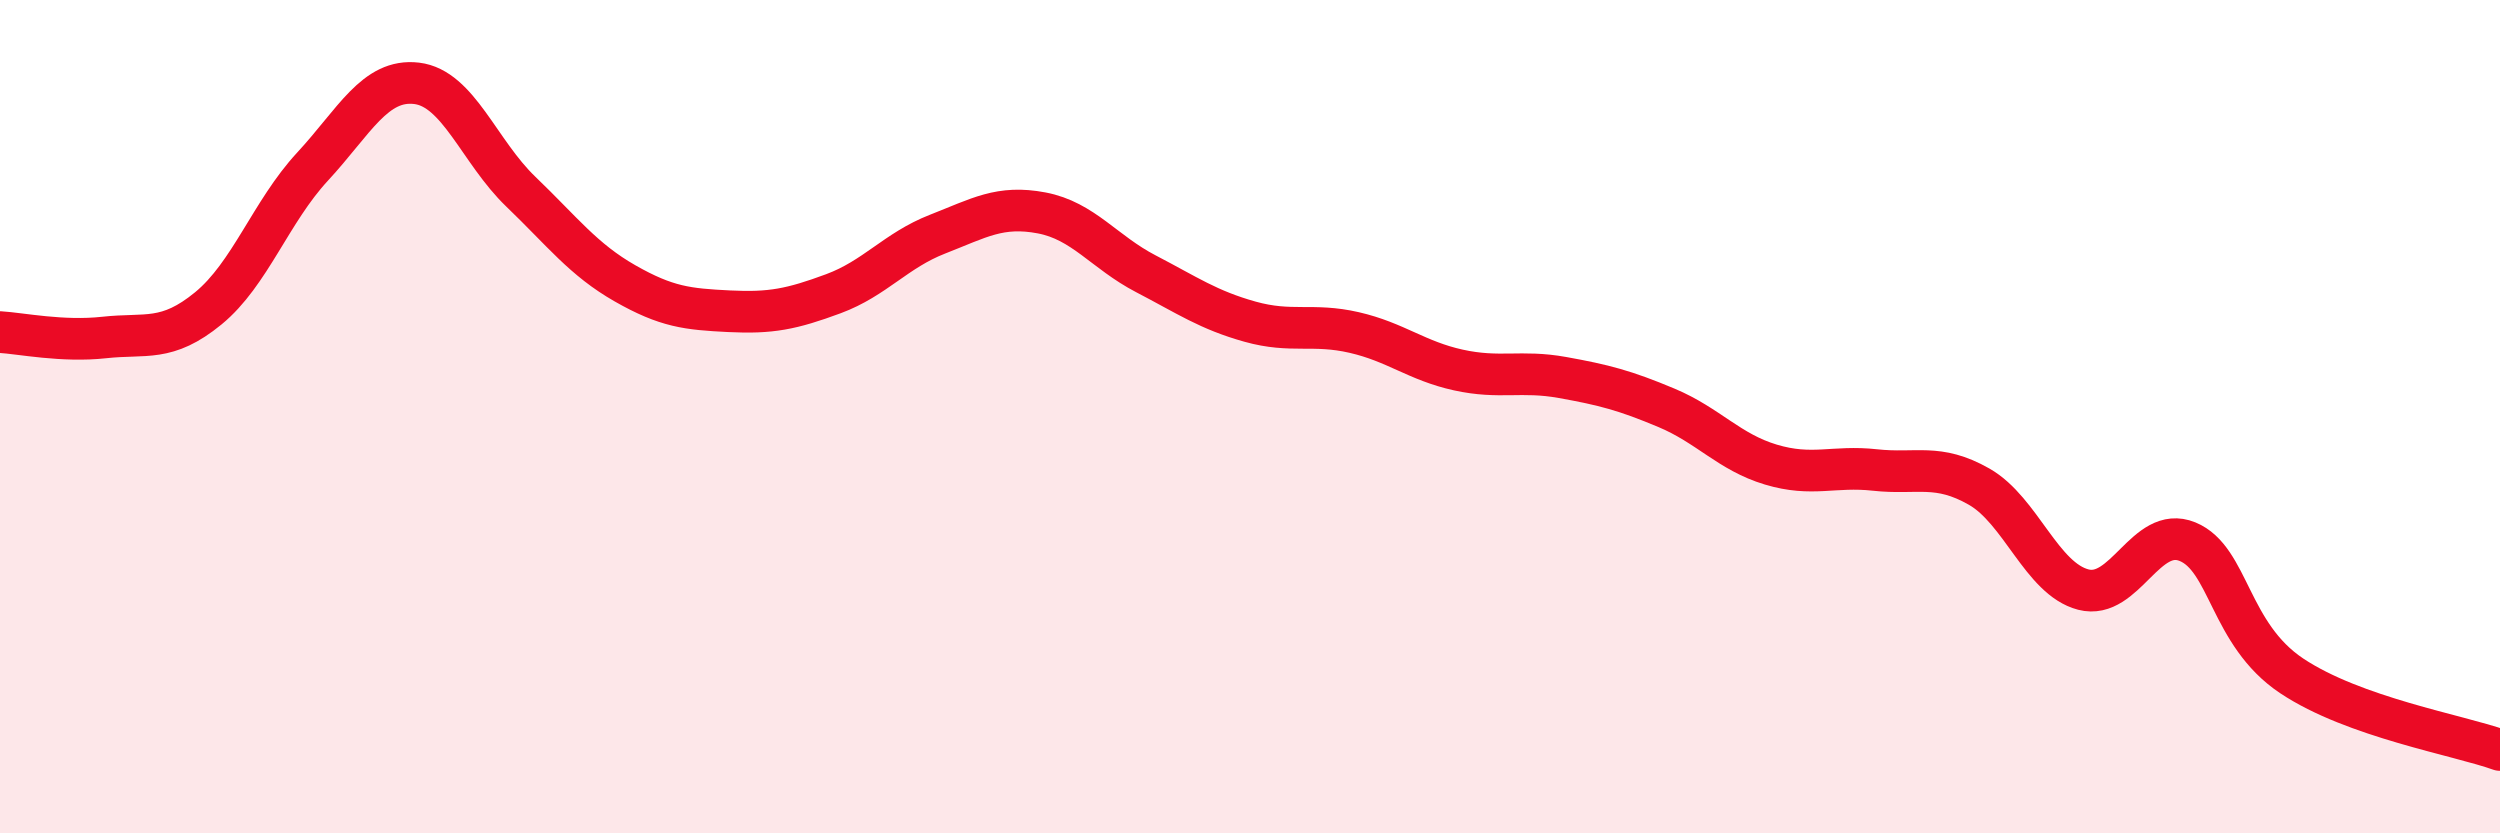
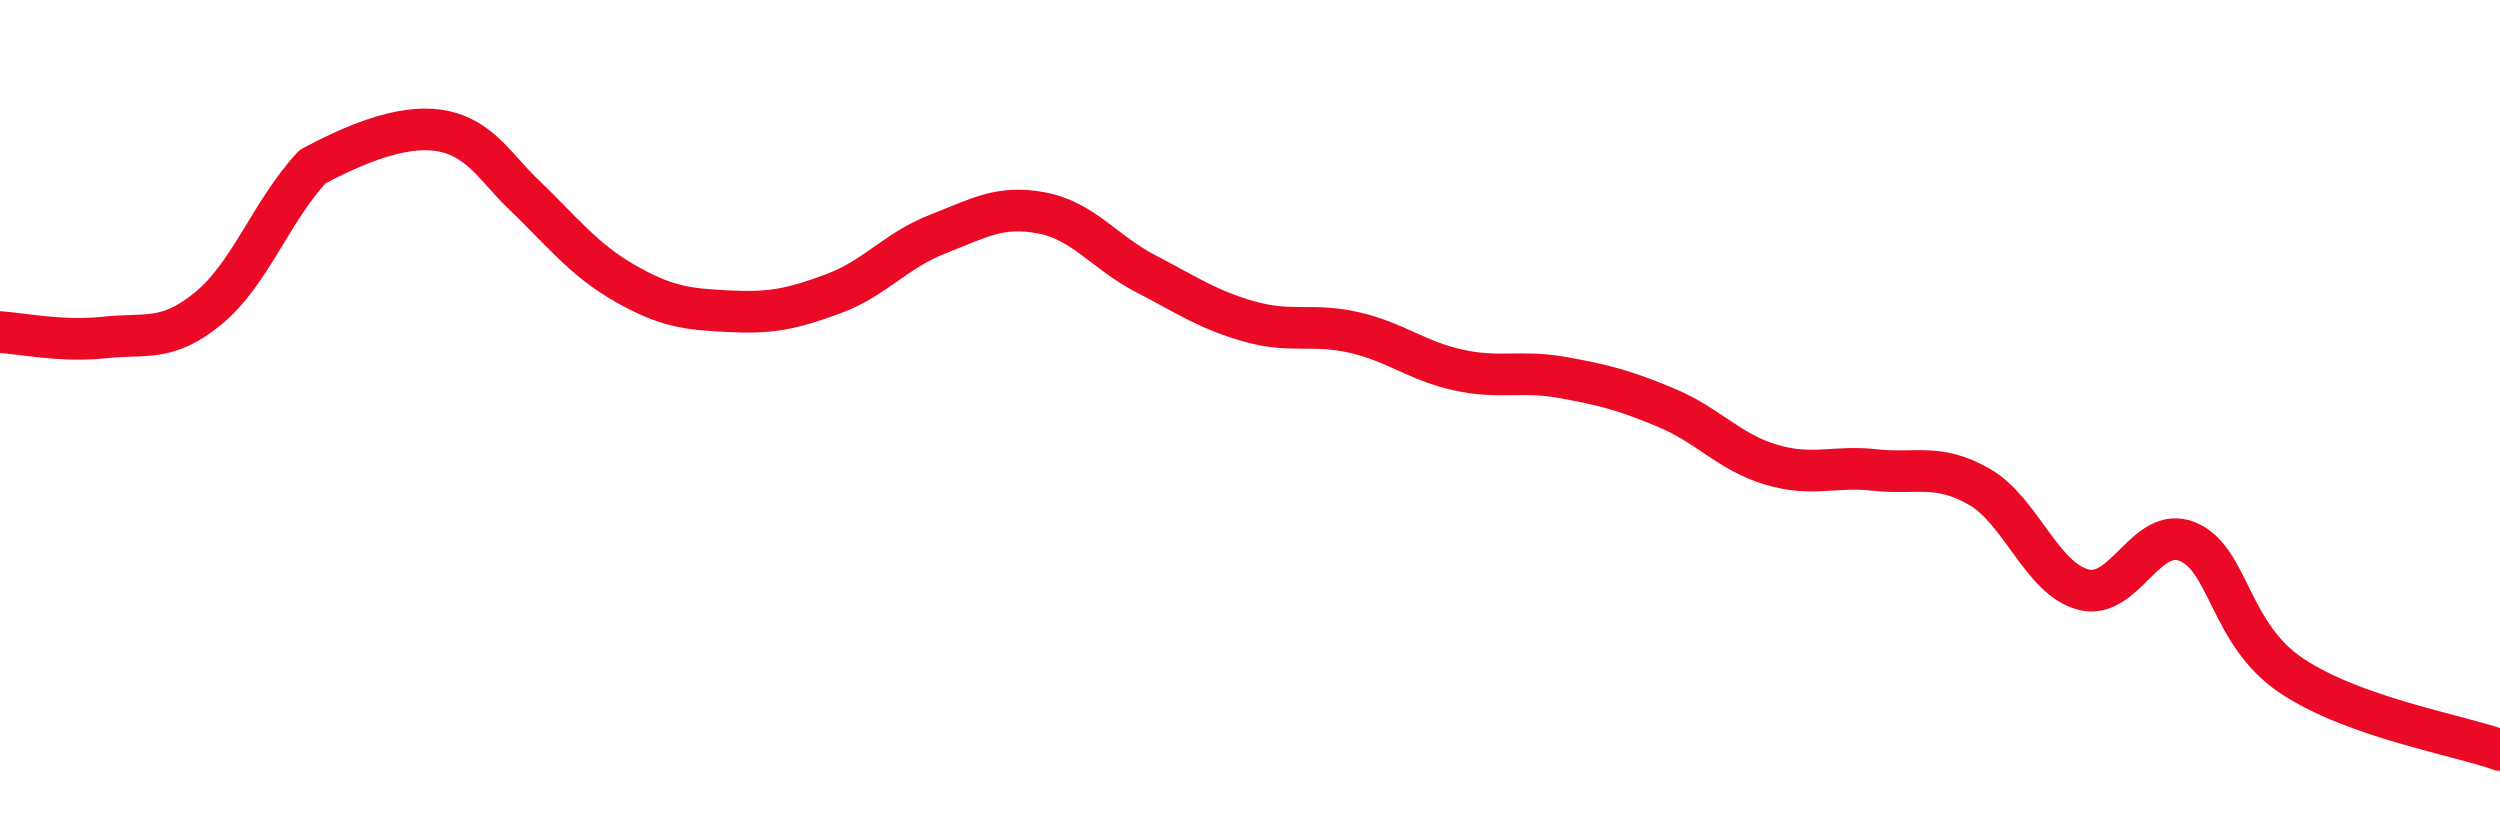
<svg xmlns="http://www.w3.org/2000/svg" width="60" height="20" viewBox="0 0 60 20">
-   <path d="M 0,7.97 C 0.5,8 1.5,8.21 2.5,8.1 C 3.5,7.99 4,8.22 5,7.4 C 6,6.58 6.5,5.08 7.5,4 C 8.5,2.92 9,1.88 10,2 C 11,2.12 11.5,3.64 12.5,4.6 C 13.5,5.56 14,6.23 15,6.8 C 16,7.37 16.5,7.42 17.5,7.47 C 18.5,7.52 19,7.42 20,7.05 C 21,6.68 21.5,6.01 22.5,5.62 C 23.5,5.23 24,4.92 25,5.11 C 26,5.3 26.5,6.05 27.5,6.57 C 28.5,7.09 29,7.44 30,7.72 C 31,8 31.5,7.75 32.5,7.98 C 33.5,8.21 34,8.66 35,8.88 C 36,9.1 36.5,8.88 37.5,9.06 C 38.5,9.24 39,9.37 40,9.79 C 41,10.21 41.5,10.85 42.5,11.15 C 43.5,11.45 44,11.17 45,11.28 C 46,11.39 46.5,11.11 47.5,11.68 C 48.5,12.25 49,13.89 50,14.15 C 51,14.41 51.5,12.59 52.5,13 C 53.5,13.41 53.5,15.22 55,16.22 C 56.5,17.22 59,17.64 60,18L60 20L0 20Z" fill="#EB0A25" opacity="0.1" stroke-linecap="round" stroke-linejoin="round" />
-   <path d="M 0,7.97 C 0.5,8 1.5,8.21 2.5,8.1 C 3.5,7.99 4,8.22 5,7.4 C 6,6.58 6.5,5.08 7.5,4 C 8.5,2.92 9,1.88 10,2 C 11,2.12 11.5,3.64 12.5,4.6 C 13.5,5.56 14,6.23 15,6.8 C 16,7.37 16.5,7.42 17.5,7.47 C 18.5,7.52 19,7.42 20,7.05 C 21,6.68 21.5,6.01 22.5,5.62 C 23.5,5.23 24,4.92 25,5.11 C 26,5.3 26.5,6.05 27.5,6.57 C 28.5,7.09 29,7.44 30,7.72 C 31,8 31.5,7.75 32.5,7.98 C 33.5,8.21 34,8.66 35,8.88 C 36,9.1 36.5,8.88 37.5,9.06 C 38.5,9.24 39,9.37 40,9.79 C 41,10.21 41.5,10.85 42.5,11.15 C 43.5,11.45 44,11.17 45,11.28 C 46,11.39 46.5,11.11 47.5,11.68 C 48.5,12.25 49,13.89 50,14.15 C 51,14.41 51.5,12.59 52.5,13 C 53.5,13.41 53.5,15.22 55,16.22 C 56.5,17.22 59,17.64 60,18" stroke="#EB0A25" stroke-width="1" fill="none" stroke-linecap="round" stroke-linejoin="round" />
+   <path d="M 0,7.97 C 0.5,8 1.5,8.21 2.5,8.1 C 3.5,7.99 4,8.22 5,7.4 C 6,6.58 6.5,5.08 7.5,4 C 11,2.12 11.5,3.64 12.5,4.6 C 13.5,5.56 14,6.23 15,6.8 C 16,7.37 16.5,7.42 17.5,7.47 C 18.5,7.52 19,7.42 20,7.05 C 21,6.68 21.5,6.01 22.5,5.62 C 23.5,5.23 24,4.92 25,5.11 C 26,5.3 26.5,6.05 27.5,6.57 C 28.5,7.09 29,7.44 30,7.72 C 31,8 31.5,7.75 32.5,7.98 C 33.5,8.21 34,8.66 35,8.88 C 36,9.1 36.5,8.88 37.5,9.06 C 38.5,9.24 39,9.37 40,9.79 C 41,10.21 41.5,10.85 42.5,11.15 C 43.5,11.45 44,11.17 45,11.28 C 46,11.39 46.5,11.11 47.5,11.68 C 48.5,12.25 49,13.89 50,14.15 C 51,14.41 51.5,12.59 52.5,13 C 53.5,13.41 53.5,15.22 55,16.22 C 56.5,17.22 59,17.64 60,18" stroke="#EB0A25" stroke-width="1" fill="none" stroke-linecap="round" stroke-linejoin="round" />
</svg>